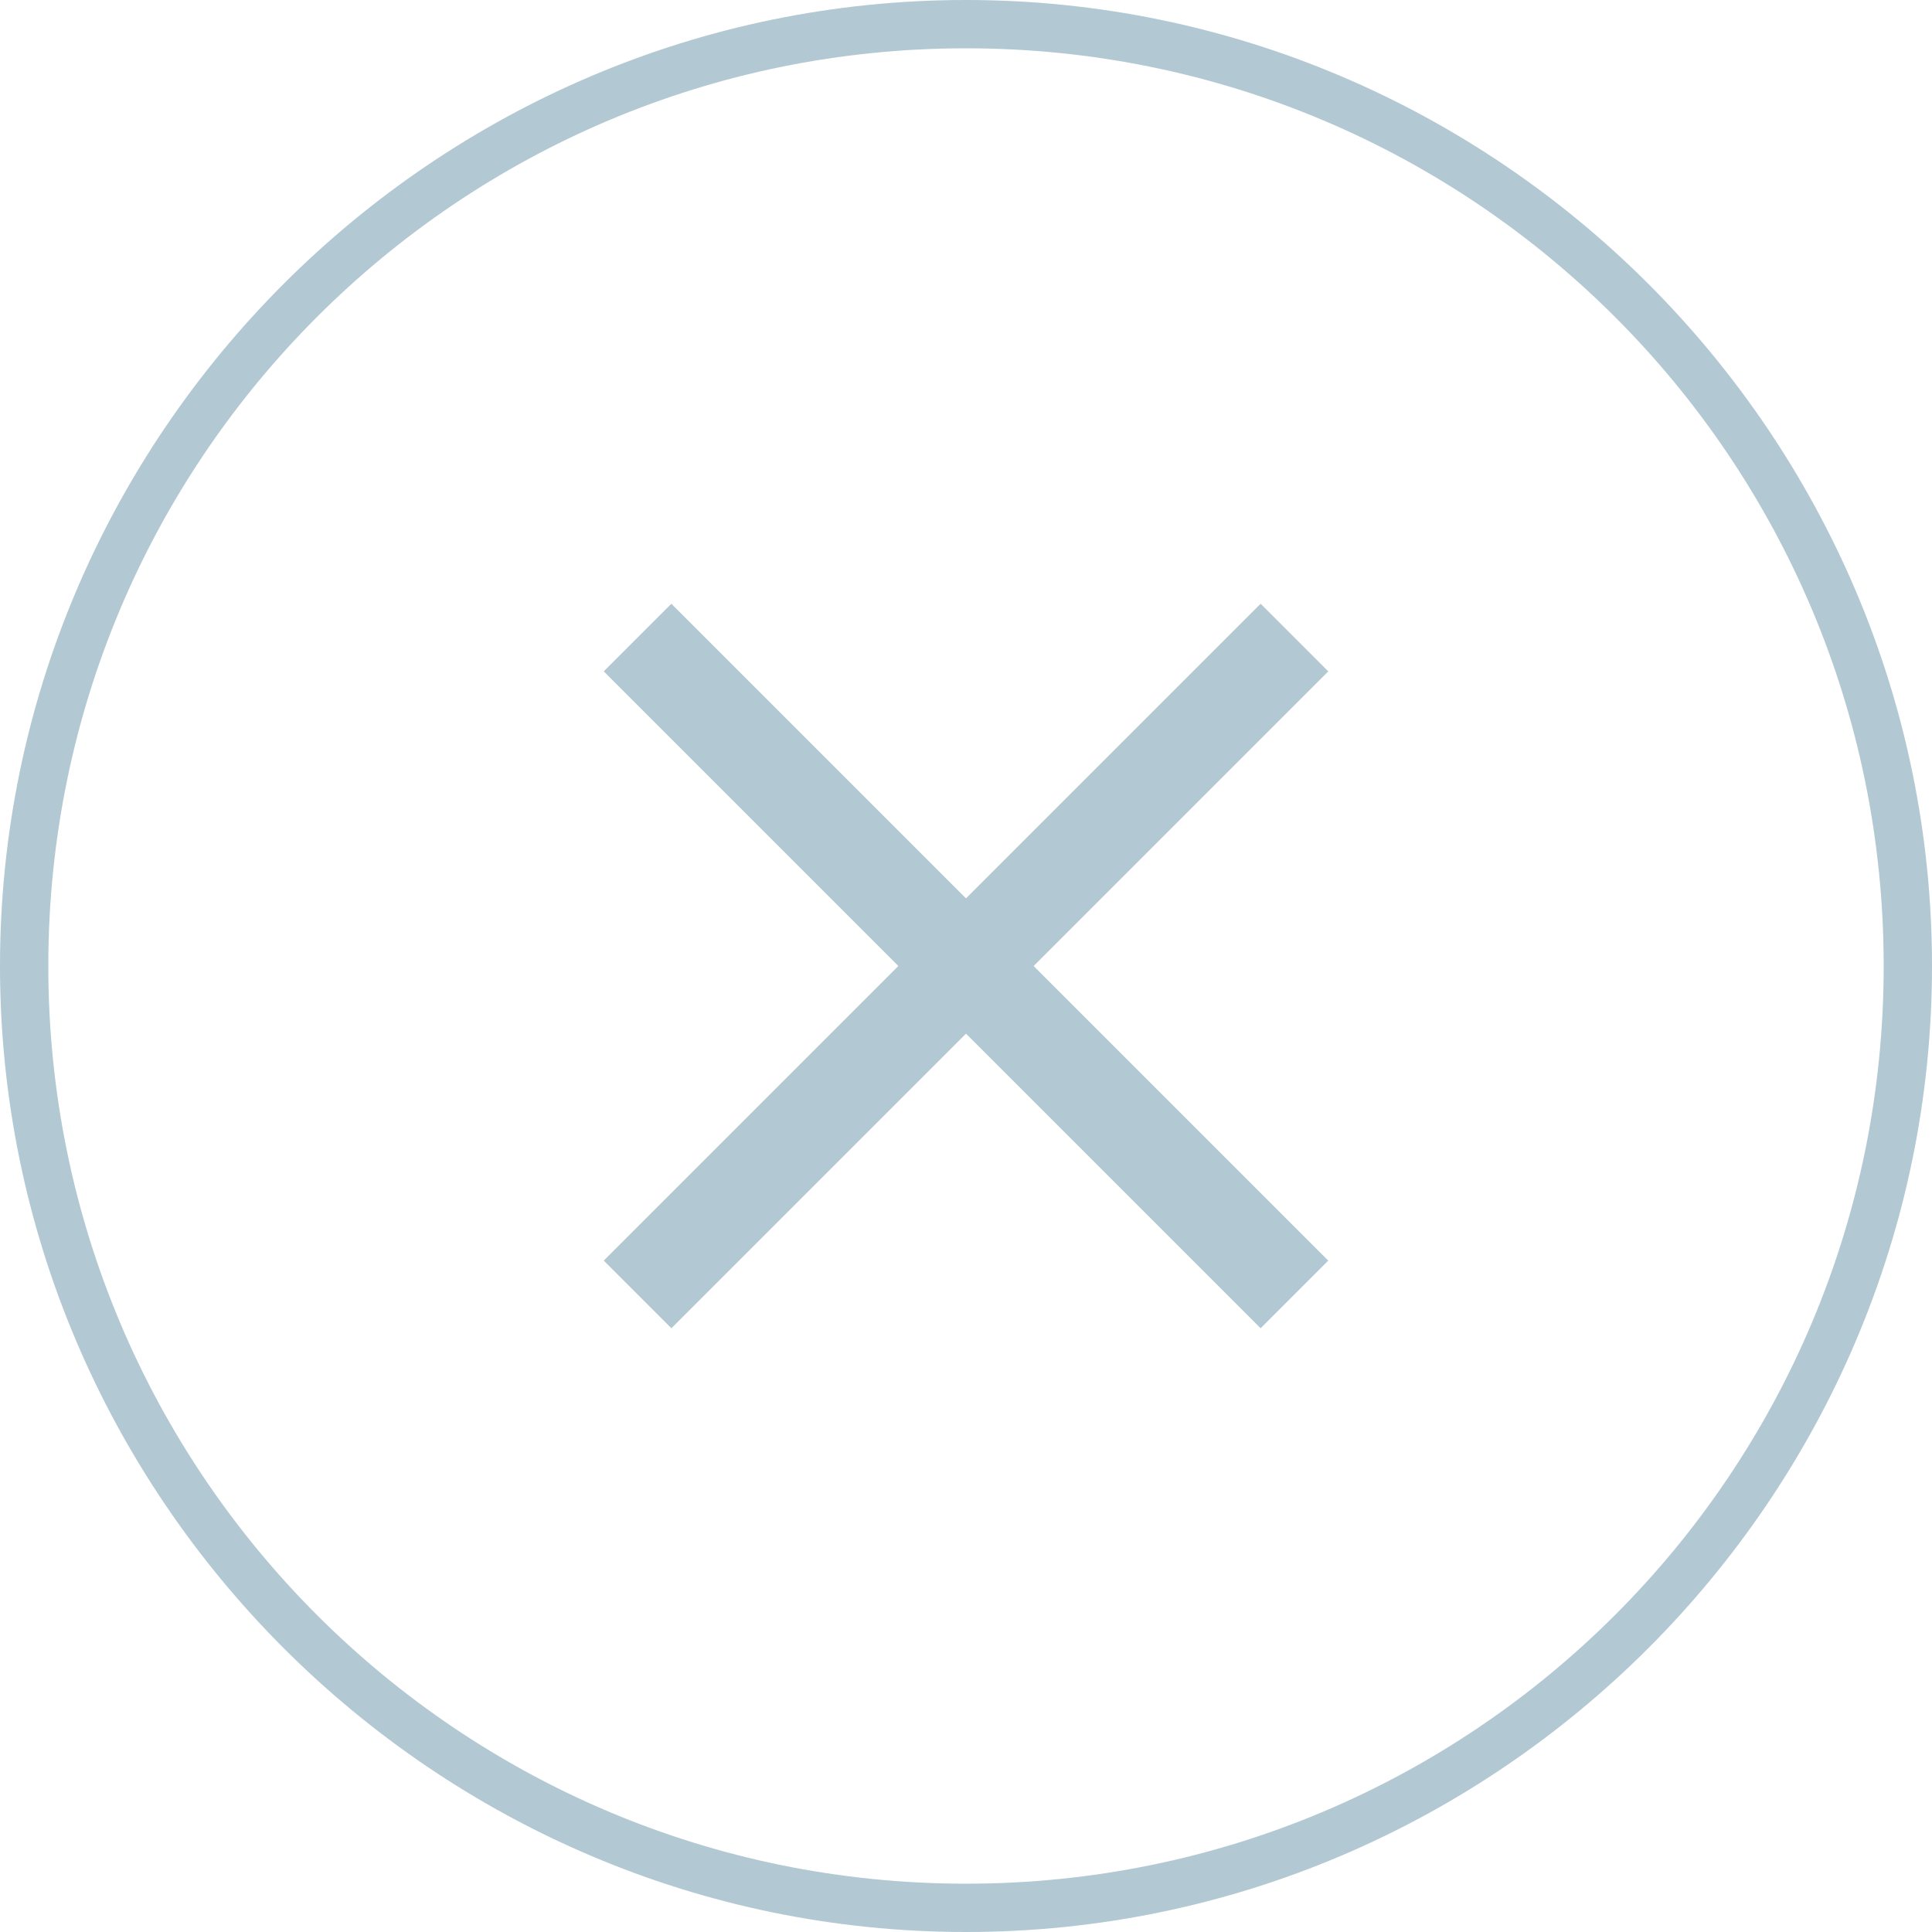
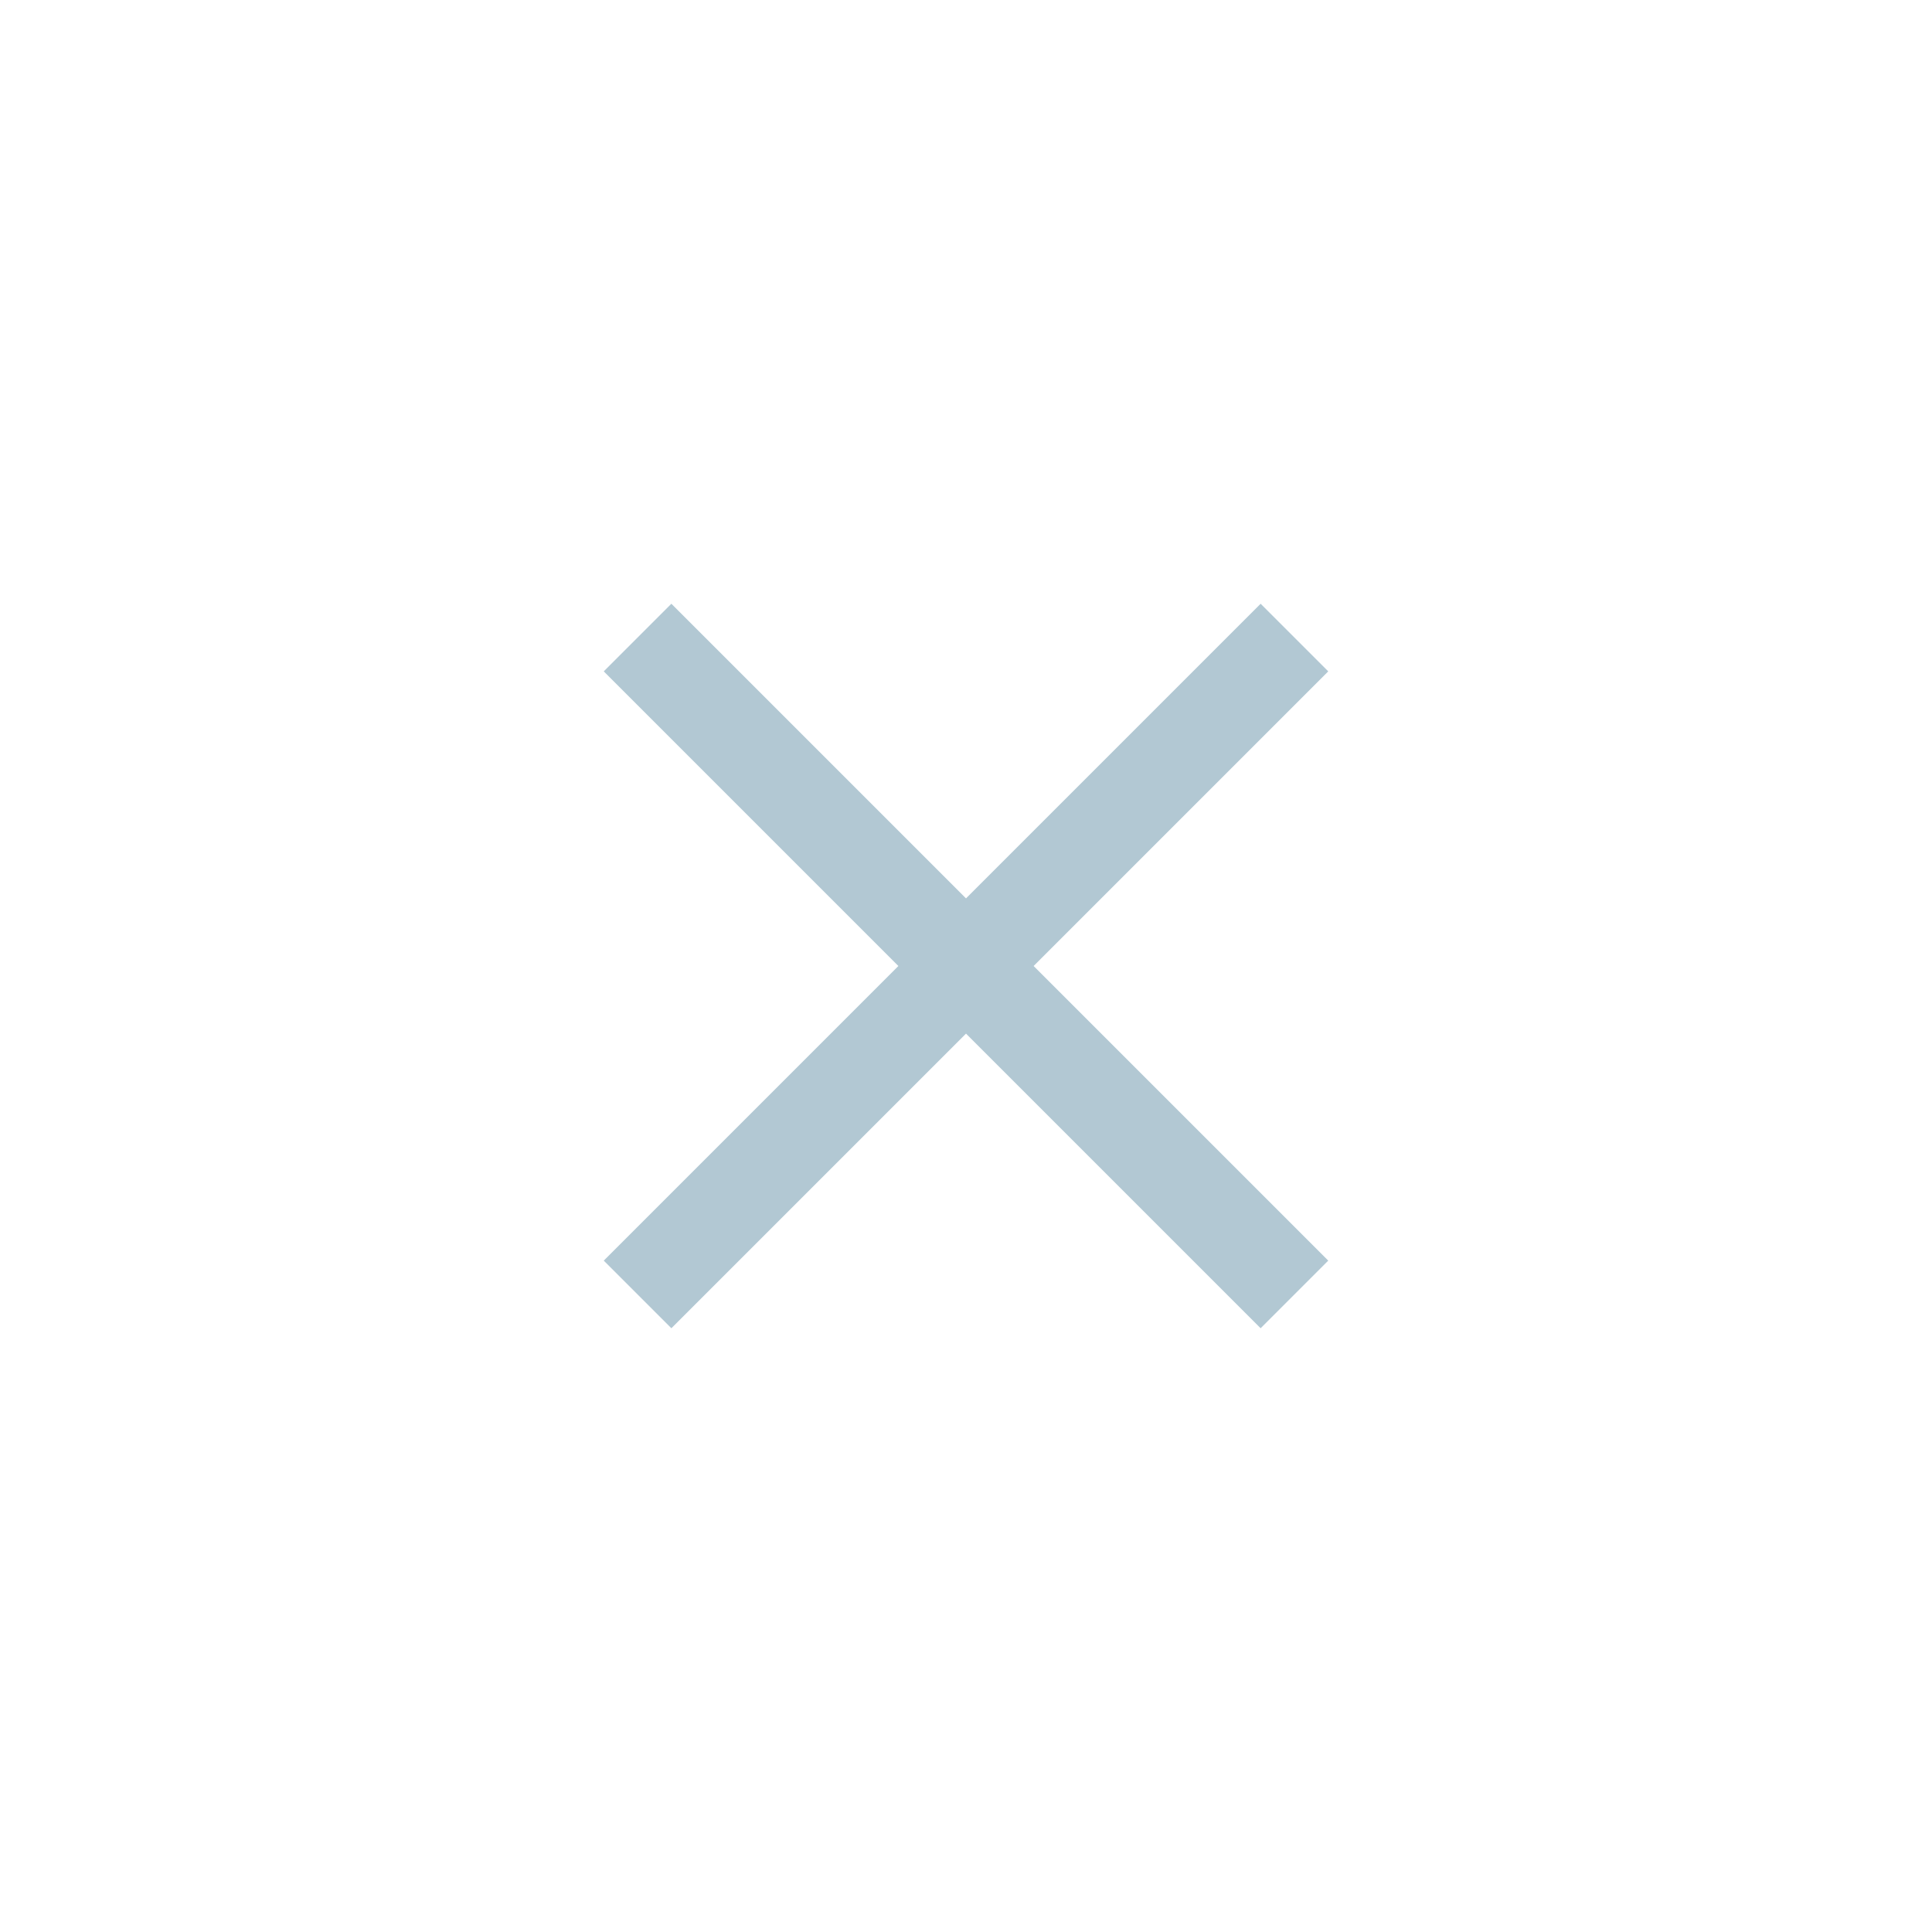
<svg xmlns="http://www.w3.org/2000/svg" version="1.1" id="Layer_1" x="0px" y="0px" viewBox="0 0 40 40" enable-background="new 0 0 40 40" xml:space="preserve">
  <g>
    <polygon fill="#B2C8D3" points="27.5,13.9 26.1,12.5 20,18.6 13.9,12.5 12.5,13.9 18.6,20 12.5,26.1 13.9,27.5 20,21.4 26.1,27.5    27.5,26.1 21.4,20  " />
-     <path fill="#B2C8D3" d="M20,0C9,0,0,9,0,20c0,11,9,20,20,20c11,0,20-9,20-20C40,9,31,0,20,0z M20,39C9.5,39,1,30.5,1,20S9.5,1,20,1   s19,8.5,19,19S30.5,39,20,39z" />
  </g>
  <g>
</g>
  <g>
</g>
  <g>
</g>
  <g>
</g>
  <g>
</g>
  <g>
</g>
</svg>